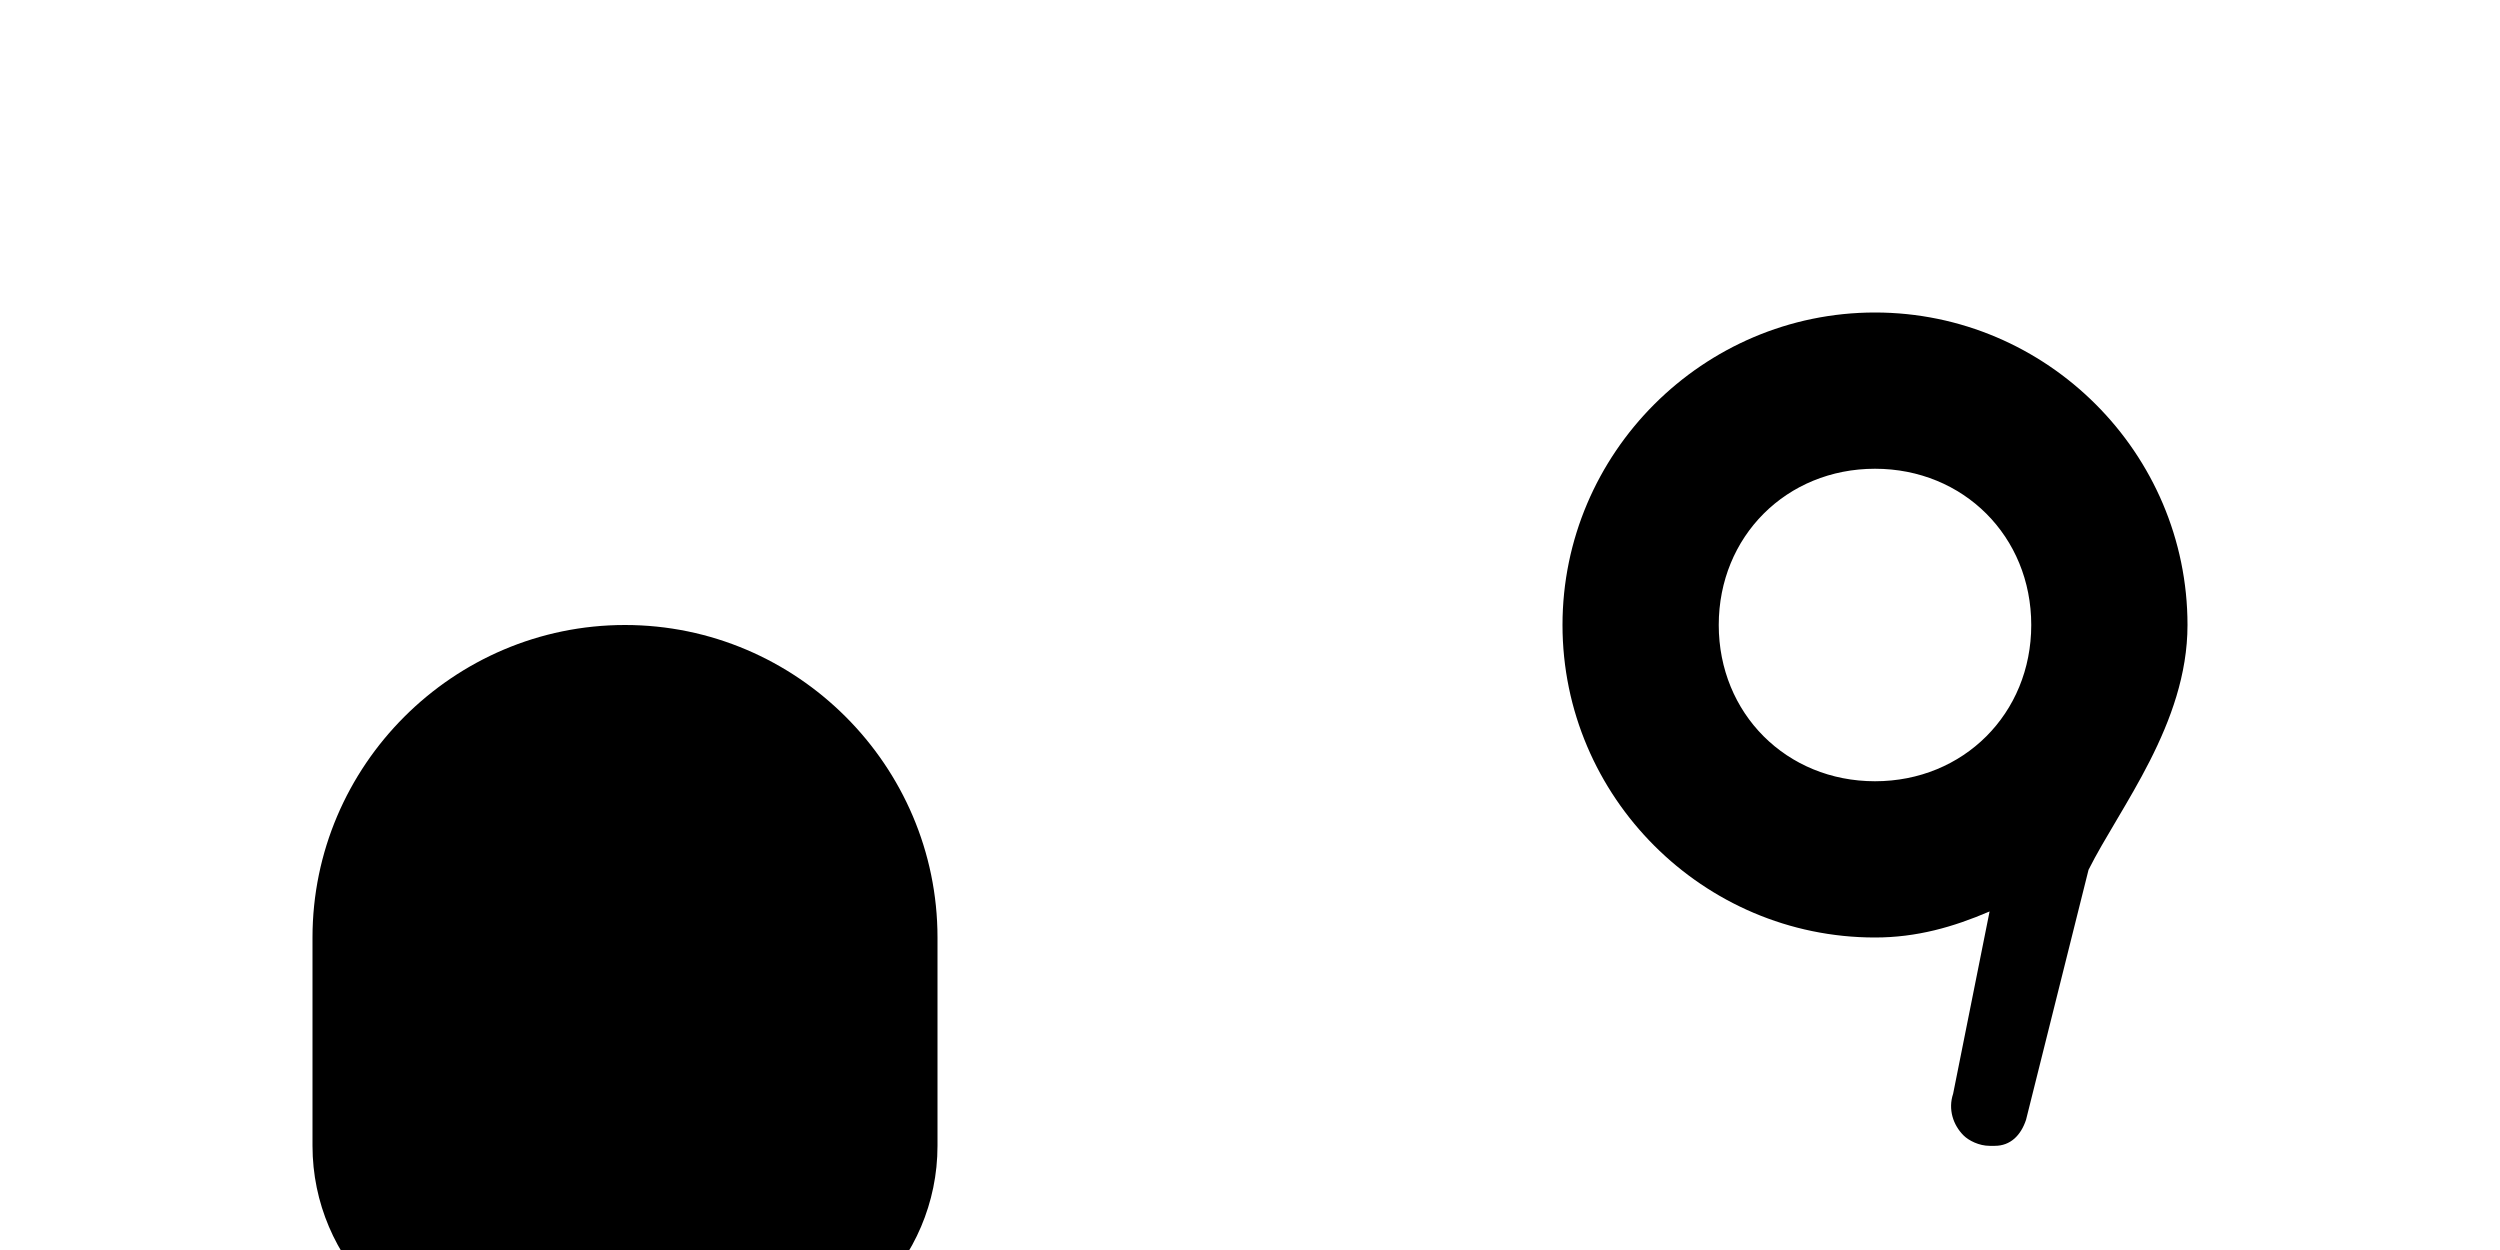
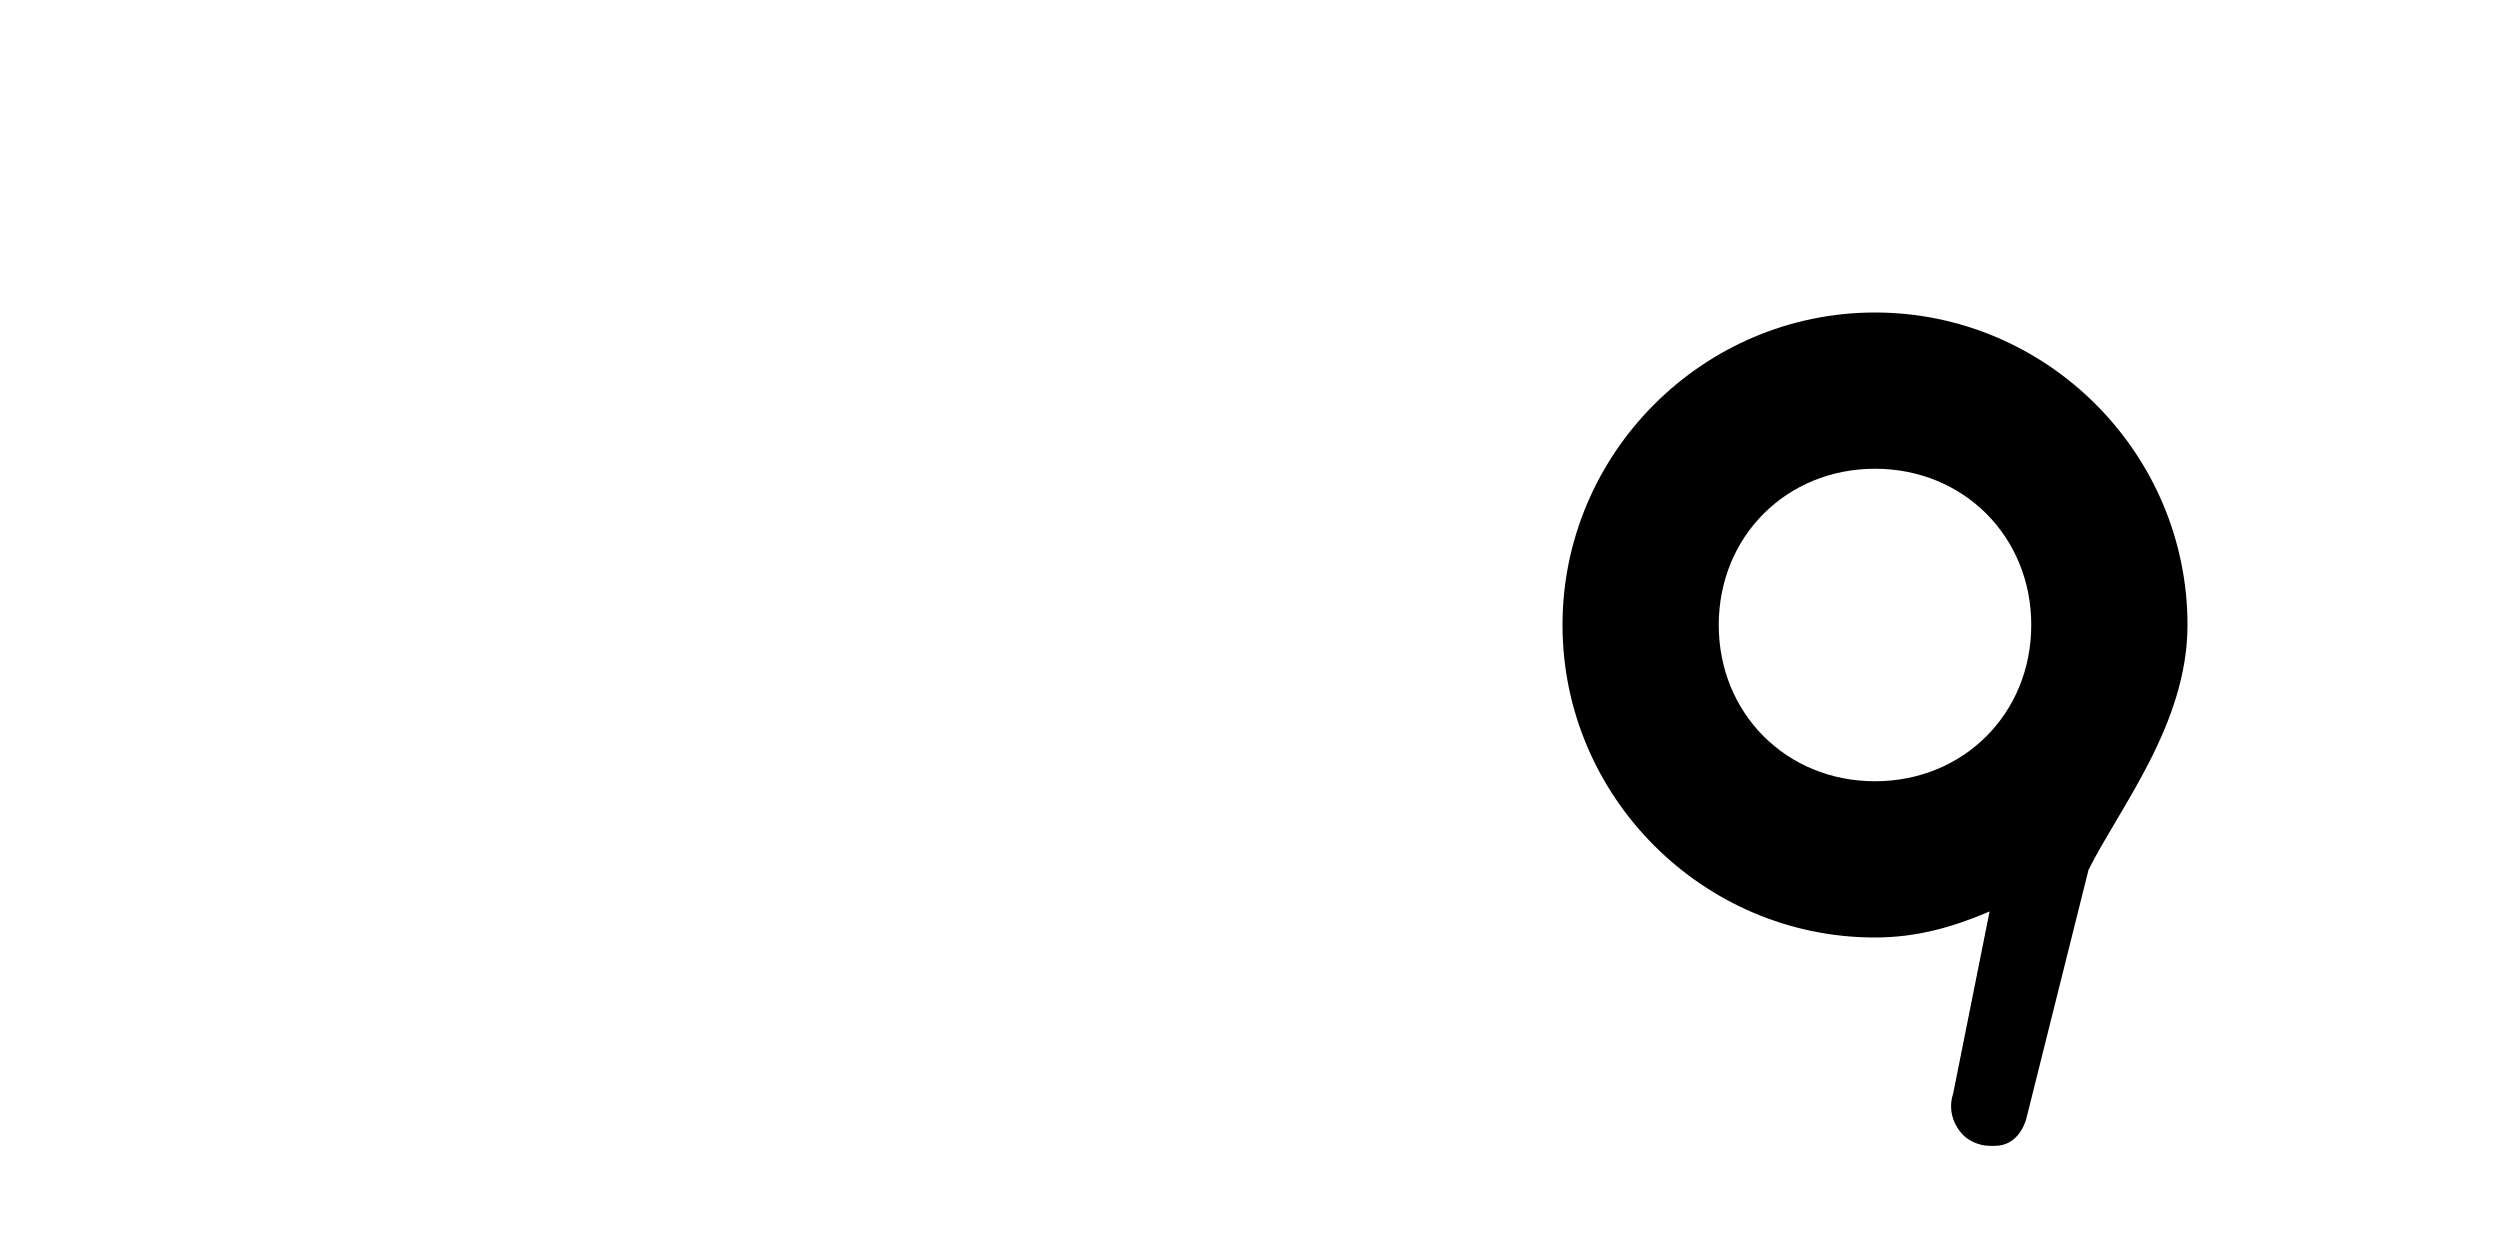
<svg xmlns="http://www.w3.org/2000/svg" viewBox="0 0 48 24" fill="currentColor">
  <g transform="translate(6, 12)">
-     <path d="M6 0C2.7 0 0 2.7 0 6v4c0 2.2 1.8 4 4 4h.5c.3 0 .5.2.5.5 0 .8-.3 1.5-.8 2-.2.2-.2.5 0 .7.1.1.3.1.4.1h3.8c.1 0 .3 0 .4-.1.2-.2.2-.5 0-.7-.5-.5-.8-1.2-.8-2 0-.3.2-.5.5-.5H8c2.2 0 4-1.8 4-4V6c0-3.3-2.7-6-6-6z" />
-   </g>
+     </g>
  <g transform="translate(30, 6)">
    <path d="M6 0C2.7 0 0 2.7 0 6s2.7 6 6 6c.8 0 1.5-.2 2.2-.5L7.5 15c-.1.3 0 .6.2.8.1.1.3.2.5.2h.1c.3 0 .5-.2.6-.5l1.2-4.8C10.7 9.5 12 7.9 12 6c0-3.3-2.7-6-6-6zm0 9c-1.7 0-3-1.3-3-3s1.3-3 3-3 3 1.3 3 3-1.3 3-3 3z" />
  </g>
</svg>